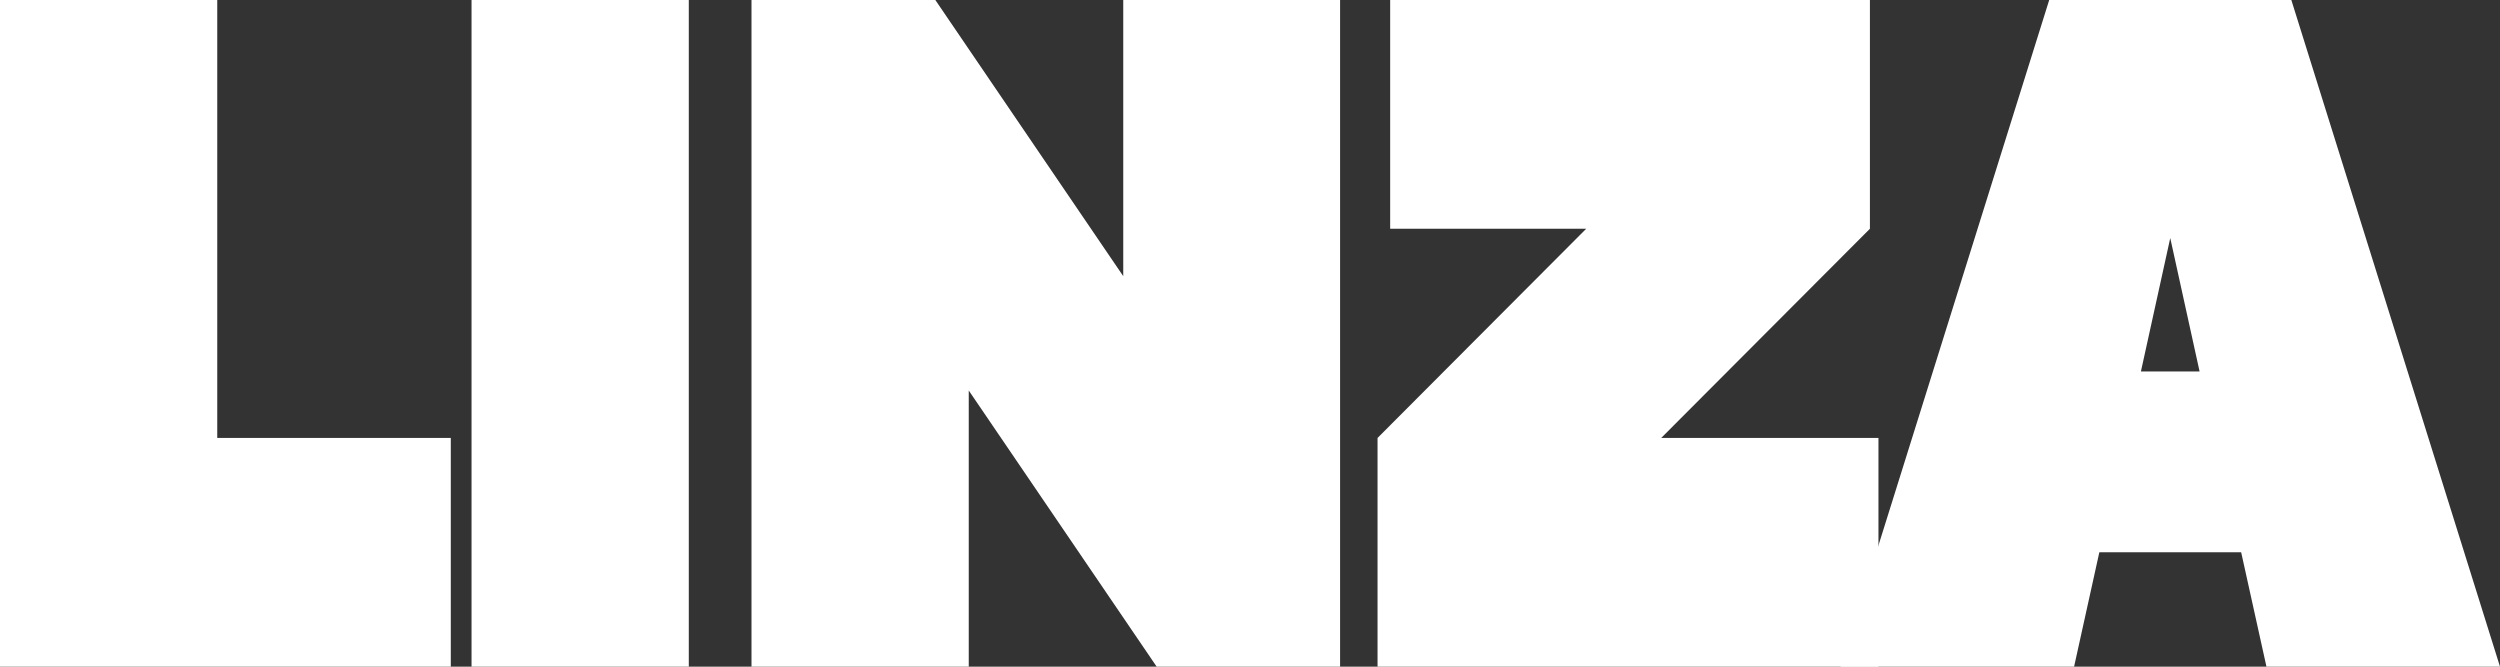
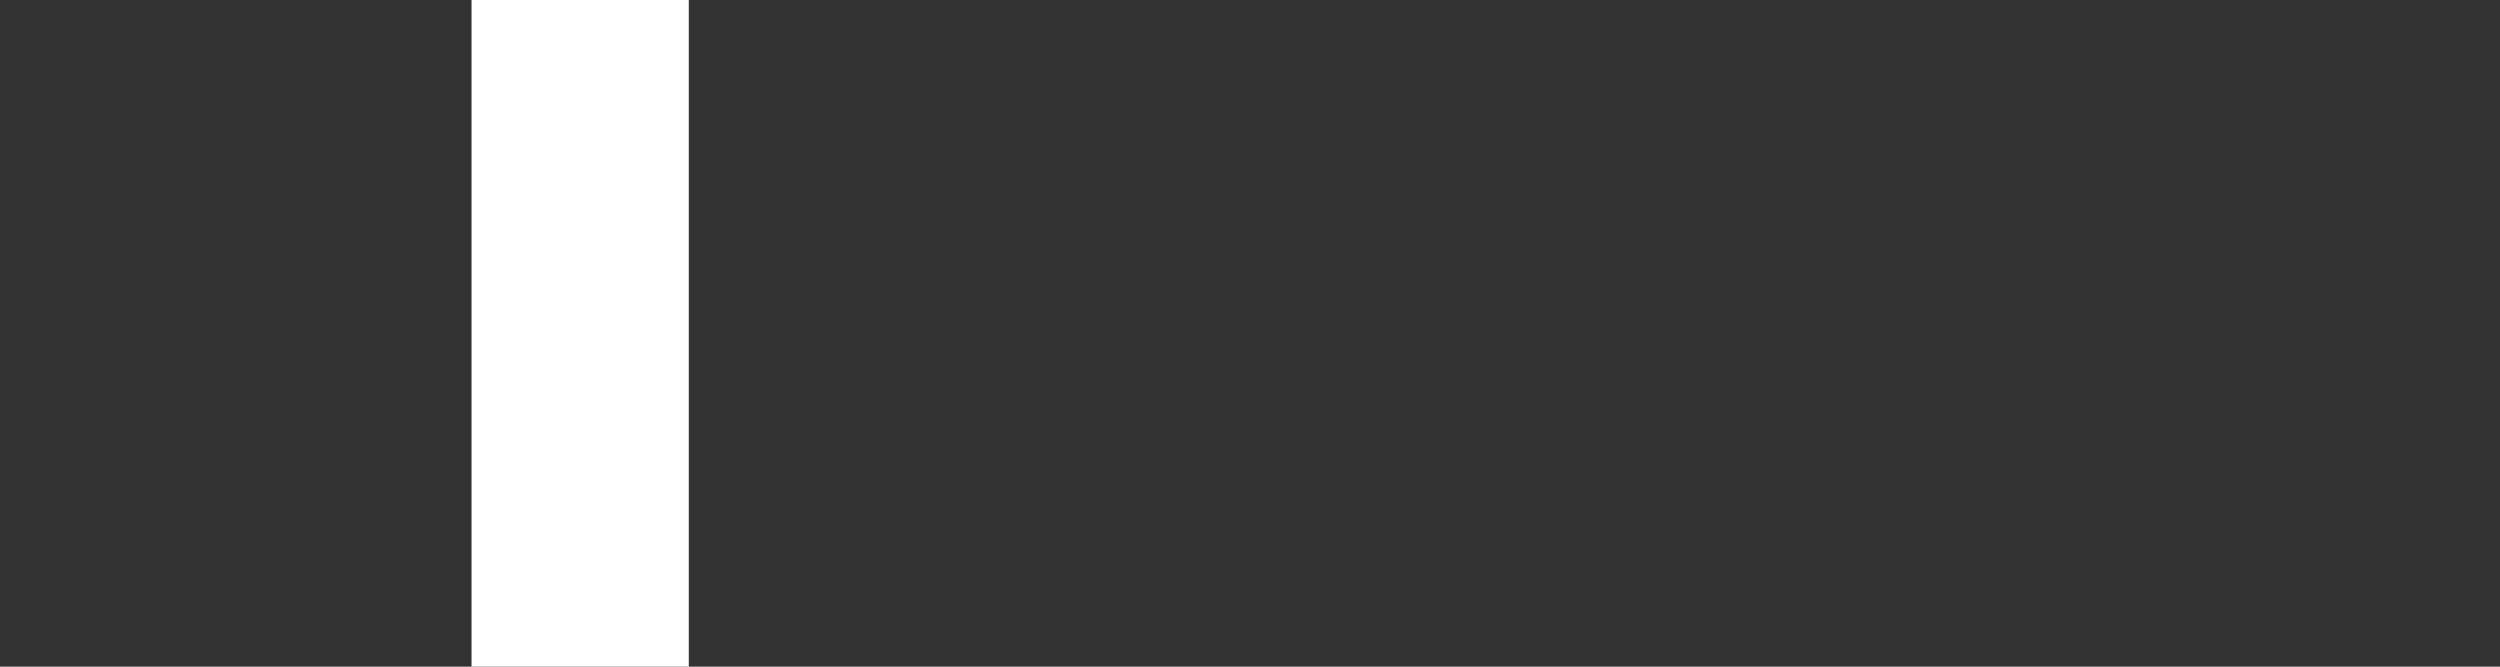
<svg xmlns="http://www.w3.org/2000/svg" width="60" height="16" viewBox="0 0 60 16" fill="none">
  <rect x="0" y="0" width="60" height="16" fill="#333333" stroke="none" />
-   <path d="M10.819 16H0L0 0L5.214 0L5.214 10.511L10.819 10.511V16Z" fill="white" />
  <path d="M11.317 16L11.317 0L16.531 0L16.531 16H11.317Z" fill="white" />
-   <path d="M26.958 0L32.162 0V16H27.76L23.25 9.372L23.25 16H18.036L18.036 0L22.448 0L26.958 6.628V0Z" fill="white" />
-   <path d="M38.069 5.49L33.364 5.49V0L44.878 0V5.49L39.869 10.511H45.083V16L33.061 16V10.511L38.069 5.49Z" fill="white" />
-   <path d="M54.992 0L60 16L54.395 16L53.788 13.255H50.384L49.778 16H44.172L49.181 0L54.992 0ZM52.79 8.915L52.086 5.713L51.382 8.915H52.79Z" fill="white" />
</svg>